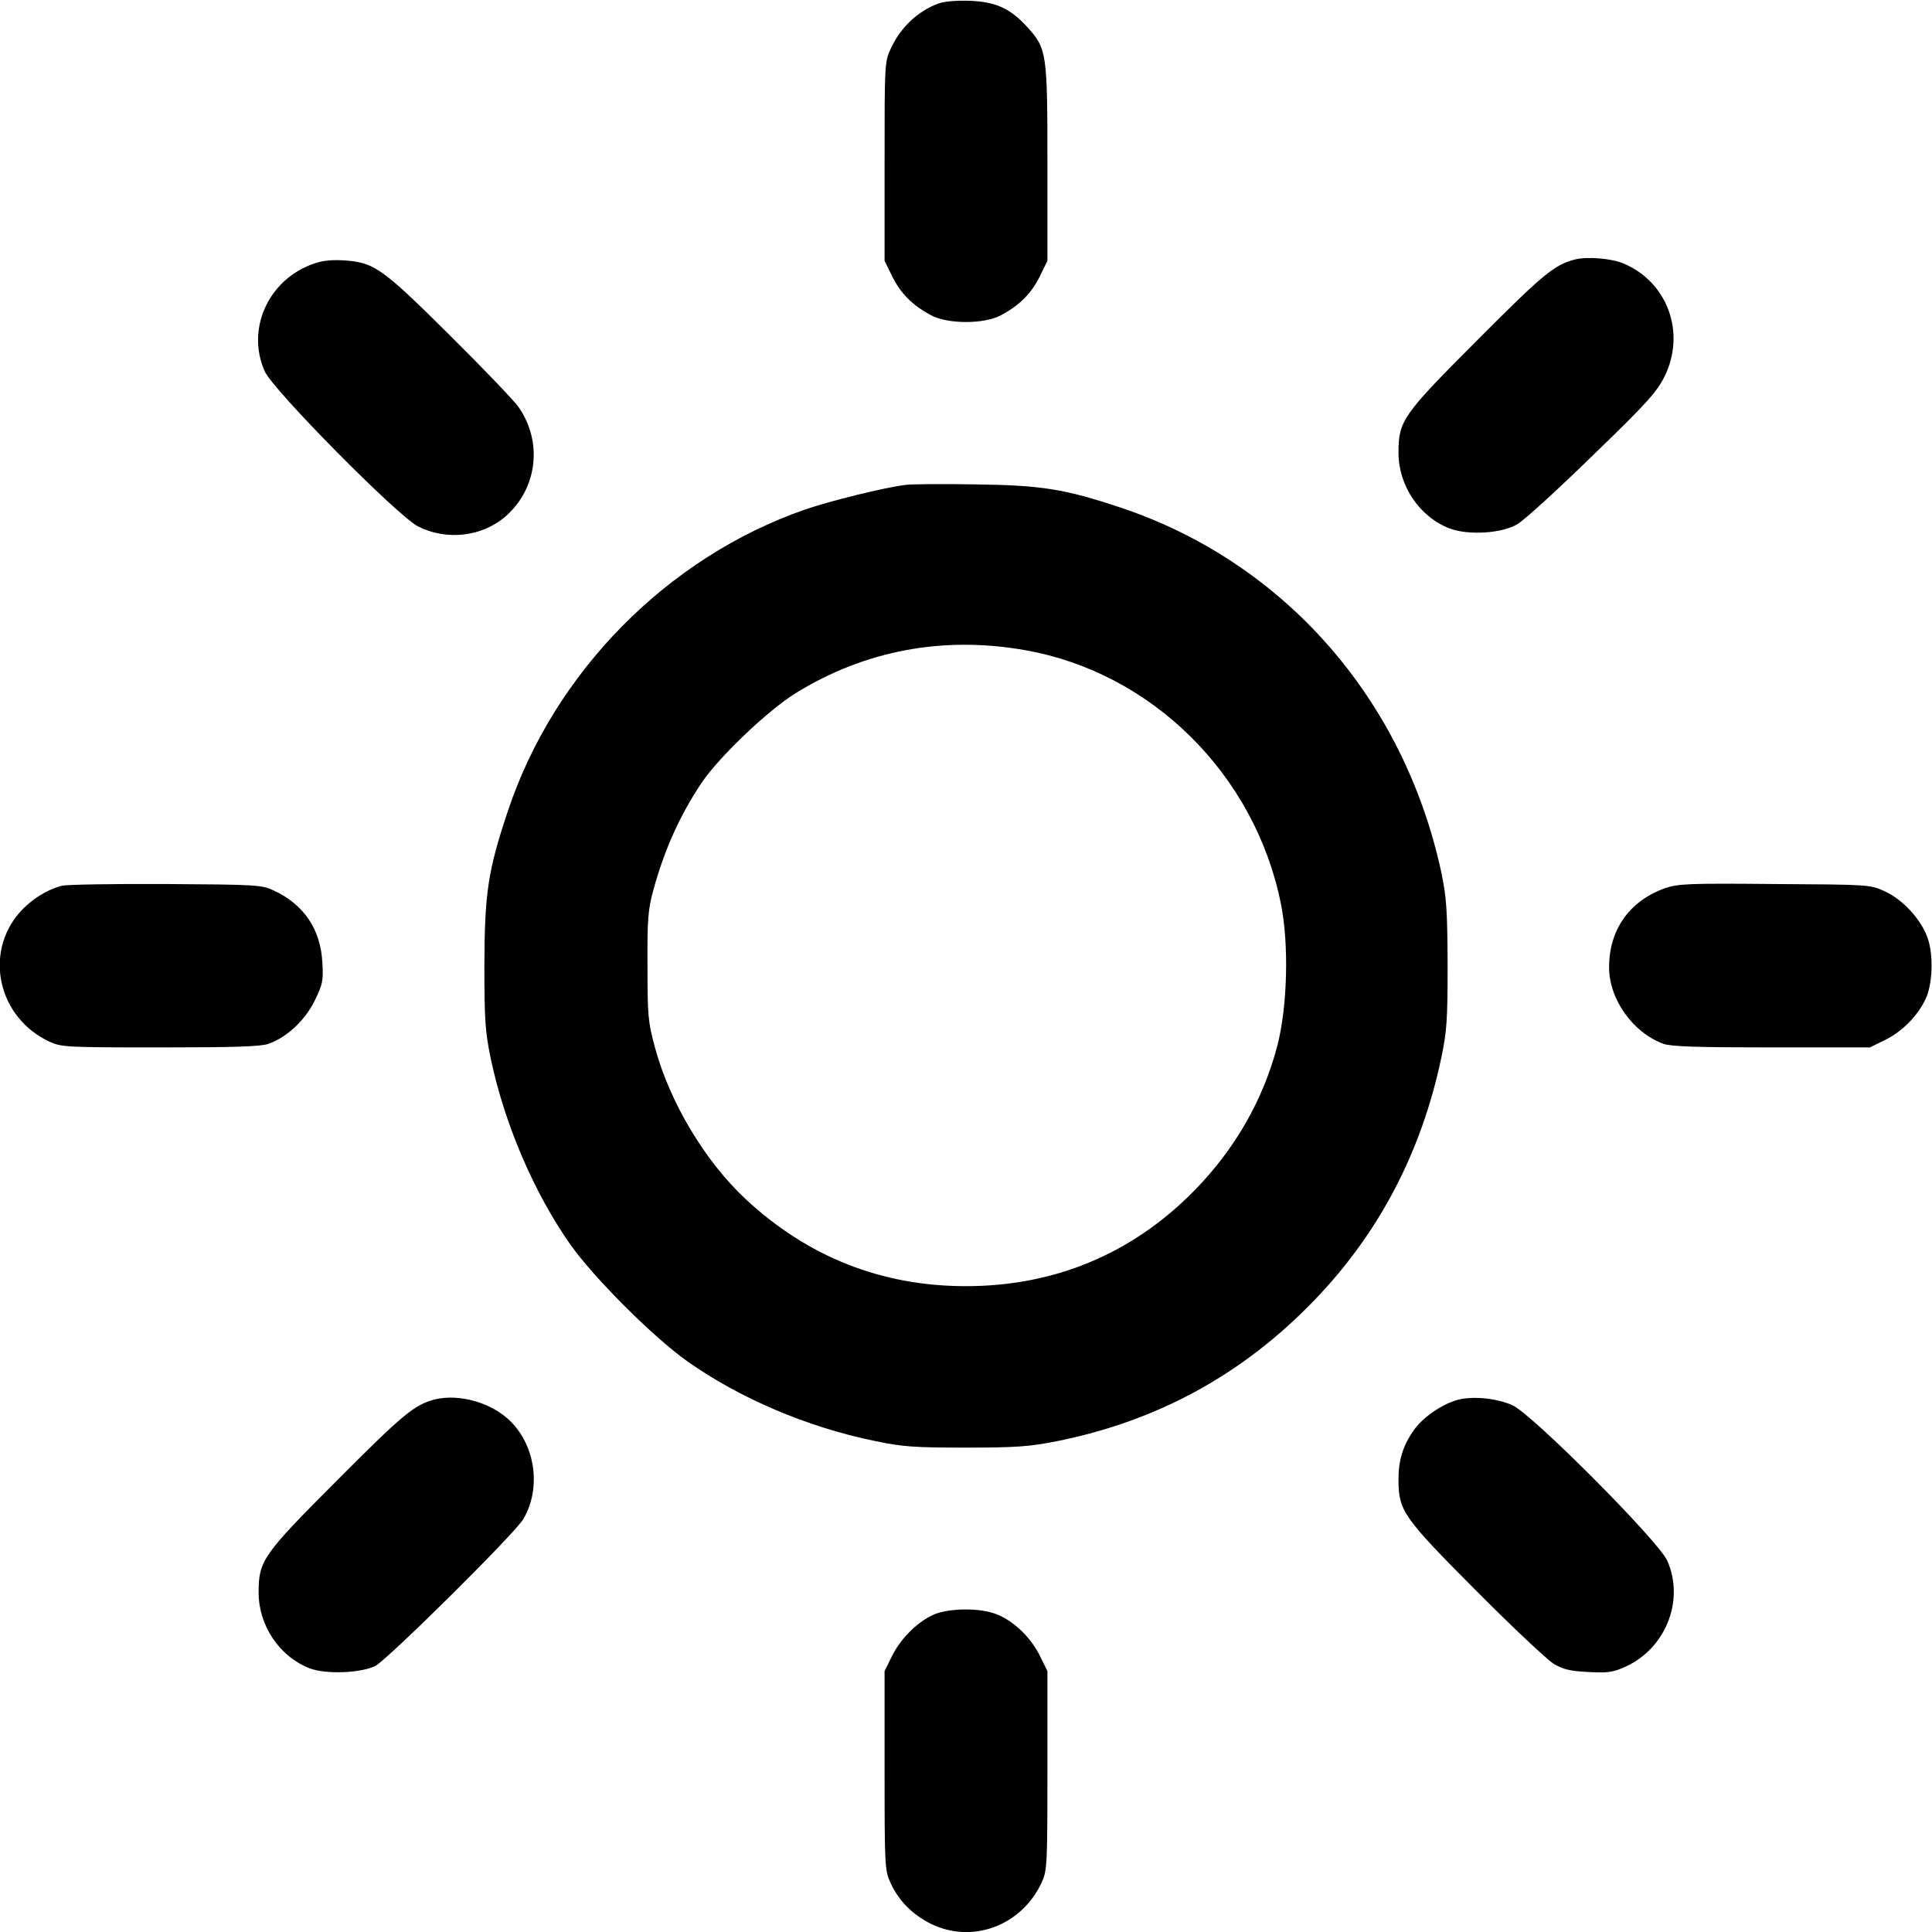
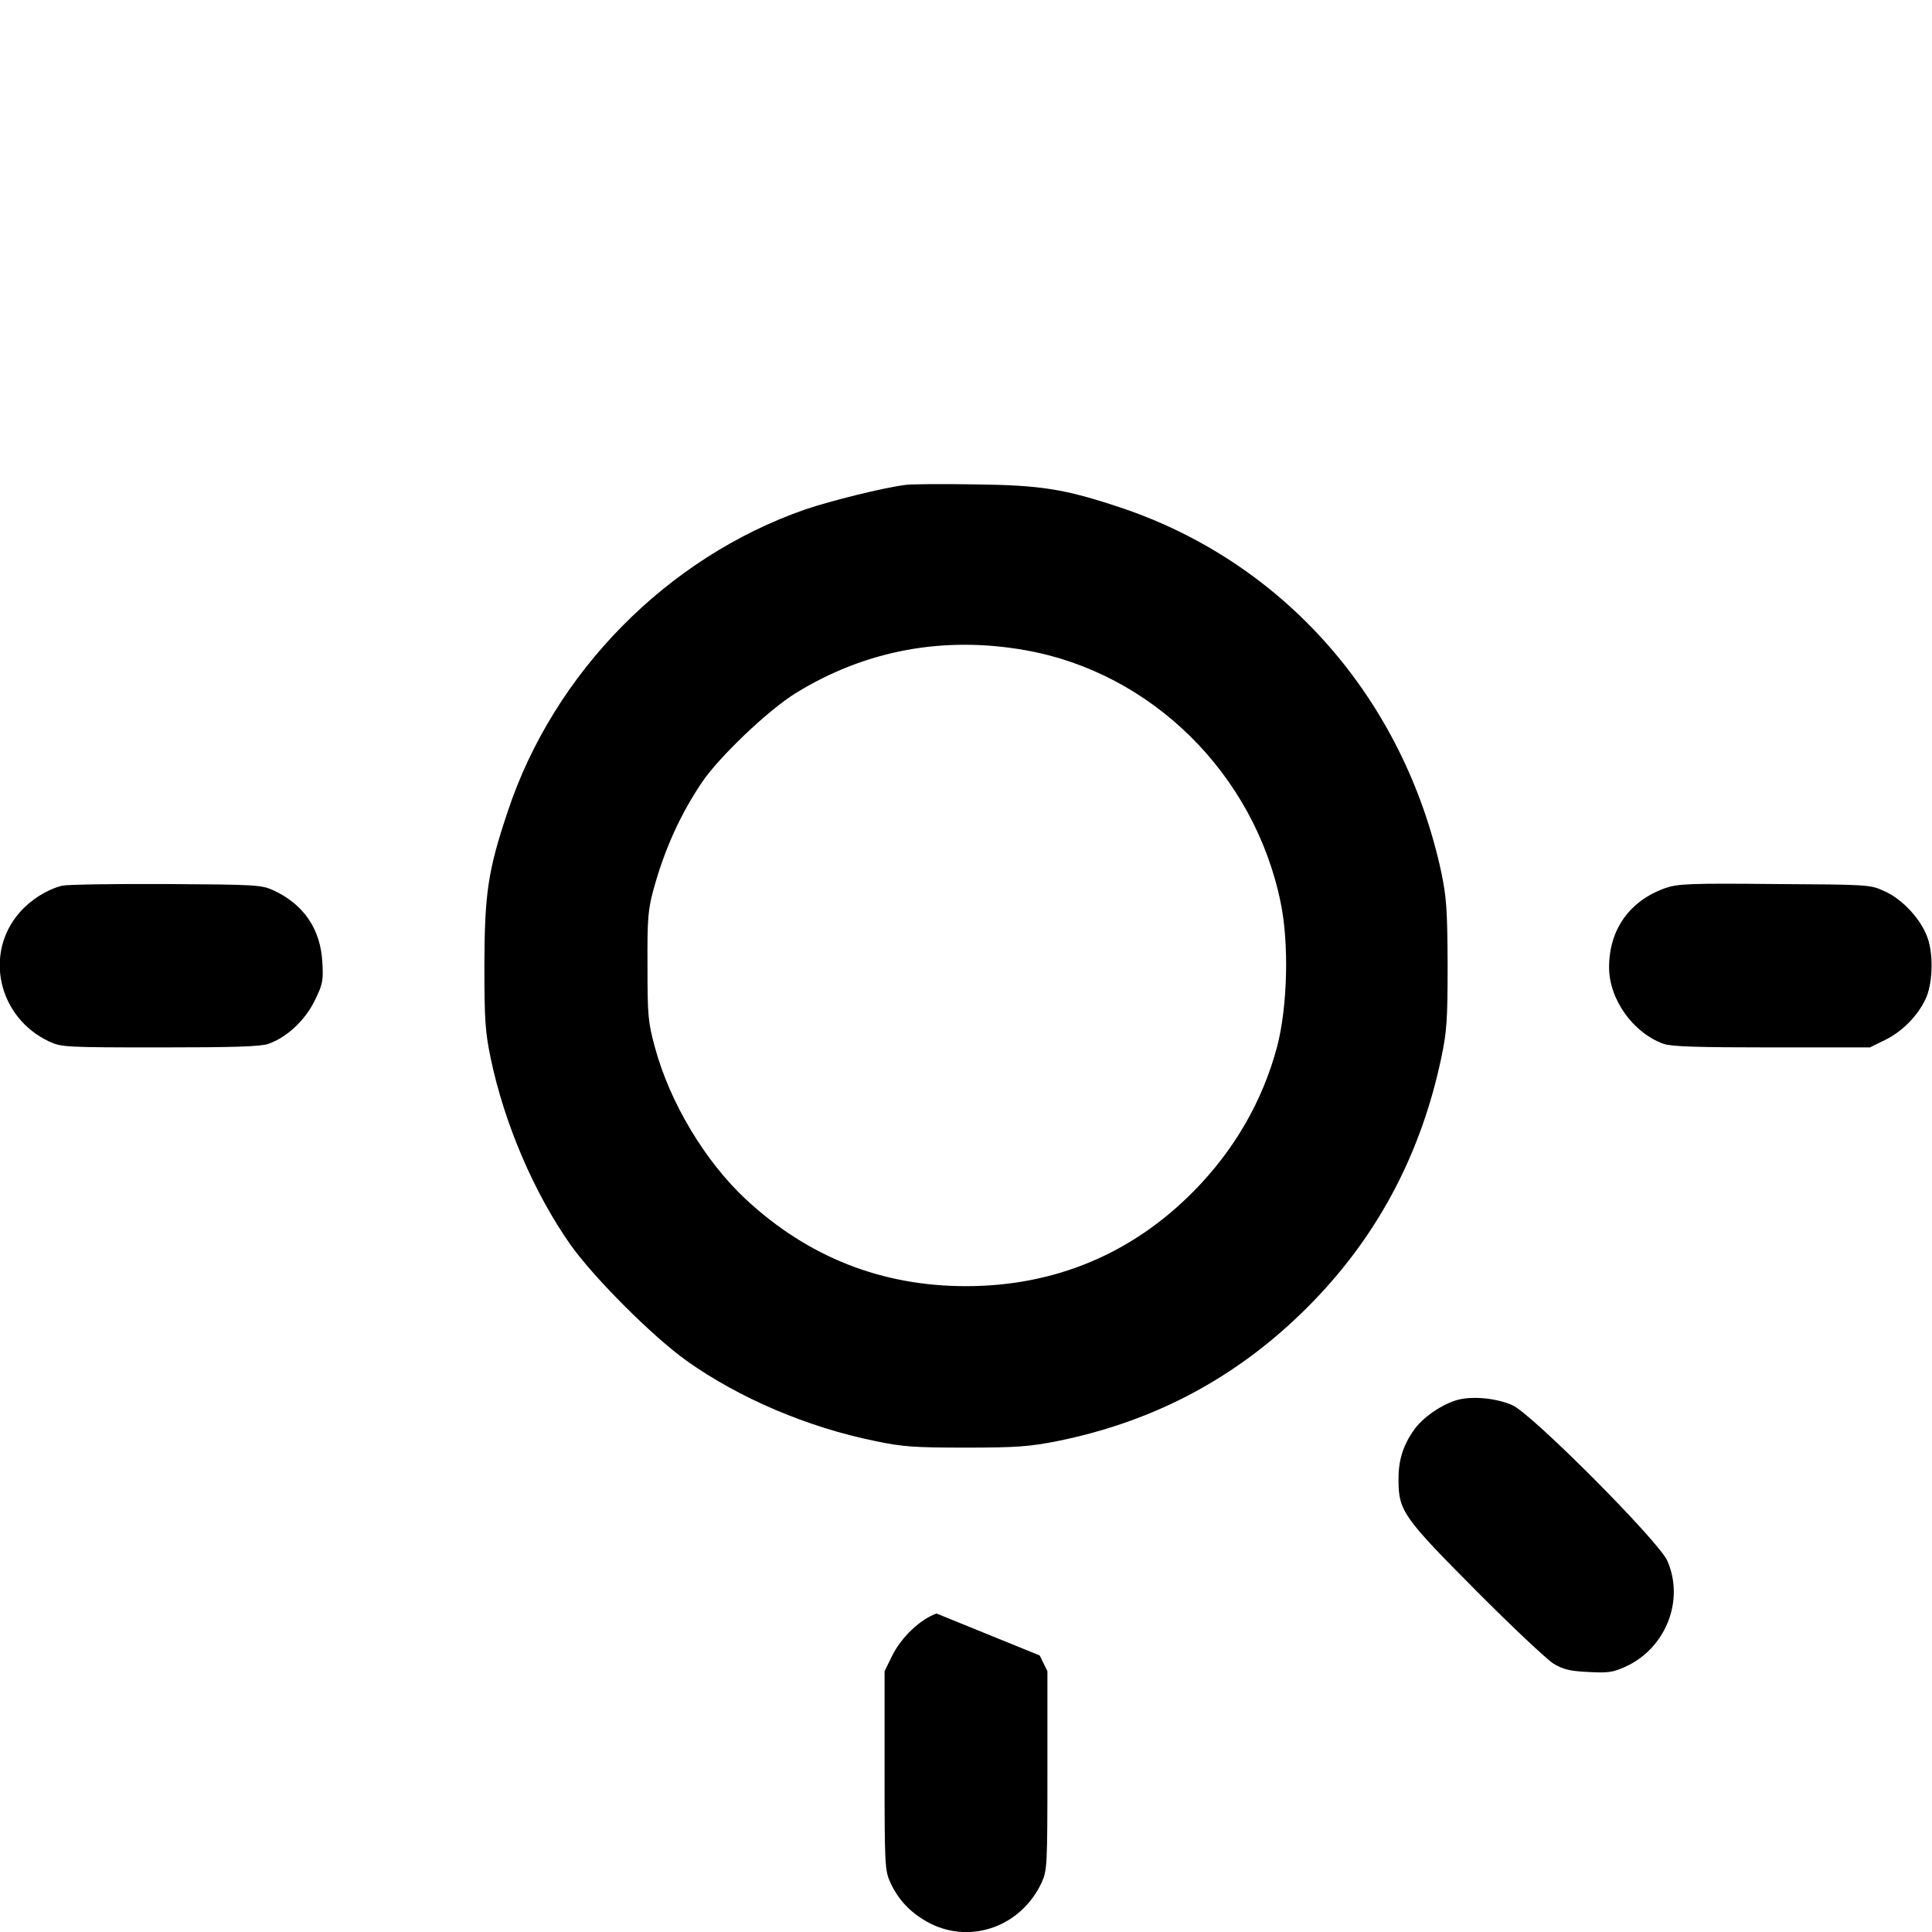
<svg xmlns="http://www.w3.org/2000/svg" version="1.0" width="700pt" height="700pt" viewBox="0 0 700 700" preserveAspectRatio="xMidYMid meet">
  <g transform="translate(0,700) scale(0.1,-0.1)" fill="#000000" stroke="none">
-     <path d="M3399 6987 c-74 -28 -136 -86 -171 -162 -23 -49 -23 -55 -23 -410 l0 -360 28 -57 c30 -61 74 -105 140 -140 60 -33 194 -33 254 0 66 35 110 79 140 140 l28 57 0 355 c0 398 -2 414 -73 492 -61 67 -113 91 -206 95 -51 2 -94 -2 -117 -10z" />
-     <path d="M5707 6060 c-75 -19 -116 -53 -354 -292 -272 -272 -286 -293 -286 -408 0 -120 76 -233 186 -275 67 -25 189 -18 245 16 23 13 145 124 271 247 199 192 234 232 262 288 78 158 11 342 -148 409 -44 19 -131 26 -176 15z" />
-     <path d="M1124 6040 c-156 -62 -231 -236 -165 -385 29 -67 480 -523 555 -562 104 -53 233 -38 319 37 114 101 134 268 46 395 -15 22 -128 140 -251 262 -248 246 -273 263 -388 270 -48 2 -78 -2 -116 -17z" />
    <path d="M3280 5243 c-79 -10 -269 -57 -363 -89 -500 -174 -910 -591 -1077 -1093 -72 -215 -84 -296 -85 -556 0 -203 3 -243 23 -340 50 -238 157 -487 289 -675 86 -121 300 -335 423 -422 189 -134 435 -239 680 -289 100 -21 142 -24 330 -24 184 0 231 4 328 23 369 74 678 244 937 514 233 243 385 534 457 875 20 95 23 136 23 338 -1 201 -4 243 -23 335 -136 629 -570 1123 -1162 1321 -205 68 -287 81 -530 84 -118 2 -231 1 -250 -2z m436 -599 c457 -81 829 -449 924 -914 31 -148 25 -379 -13 -523 -52 -195 -154 -373 -302 -523 -224 -227 -504 -344 -825 -344 -305 0 -572 105 -798 315 -147 137 -275 350 -329 550 -25 92 -27 115 -27 295 -1 172 2 205 22 278 39 142 96 270 175 387 61 91 239 261 339 323 252 156 537 209 834 156z" />
    <path d="M225 3791 c-55 -14 -112 -50 -153 -96 -132 -150 -78 -383 107 -469 44 -20 59 -21 401 -21 270 0 364 3 393 13 67 24 132 85 167 156 29 59 32 72 28 138 -6 121 -67 211 -177 262 -44 20 -62 21 -391 23 -190 1 -358 -2 -375 -6z" />
    <path d="M6033 3782 c-129 -46 -203 -150 -203 -287 0 -116 87 -237 197 -277 29 -10 123 -13 393 -13 l355 0 57 28 c60 30 115 85 144 146 26 52 30 158 9 220 -22 67 -90 142 -157 172 -52 24 -58 24 -398 26 -311 3 -350 1 -397 -15z" />
-     <path d="M1577 1930 c-75 -19 -116 -53 -354 -292 -272 -272 -286 -293 -286 -408 0 -120 76 -233 186 -275 59 -22 184 -17 237 9 45 24 504 478 536 532 65 110 45 263 -46 354 -67 67 -184 101 -273 80z" />
    <path d="M5285 1929 c-57 -14 -132 -65 -164 -113 -39 -56 -55 -110 -54 -182 1 -108 18 -133 281 -397 130 -131 257 -250 281 -265 35 -21 61 -27 127 -30 71 -4 89 -1 135 20 145 67 213 240 150 383 -31 71 -493 535 -562 564 -57 25 -140 33 -194 20z" />
-     <path d="M3393 1154 c-60 -22 -127 -86 -160 -152 l-28 -57 0 -360 c0 -345 1 -362 21 -406 31 -67 78 -114 146 -149 150 -74 329 -8 402 149 20 44 21 61 21 406 l0 360 -28 57 c-34 69 -101 131 -164 152 -57 20 -154 19 -210 0z" />
+     <path d="M3393 1154 c-60 -22 -127 -86 -160 -152 l-28 -57 0 -360 c0 -345 1 -362 21 -406 31 -67 78 -114 146 -149 150 -74 329 -8 402 149 20 44 21 61 21 406 l0 360 -28 57 z" />
  </g>
</svg>